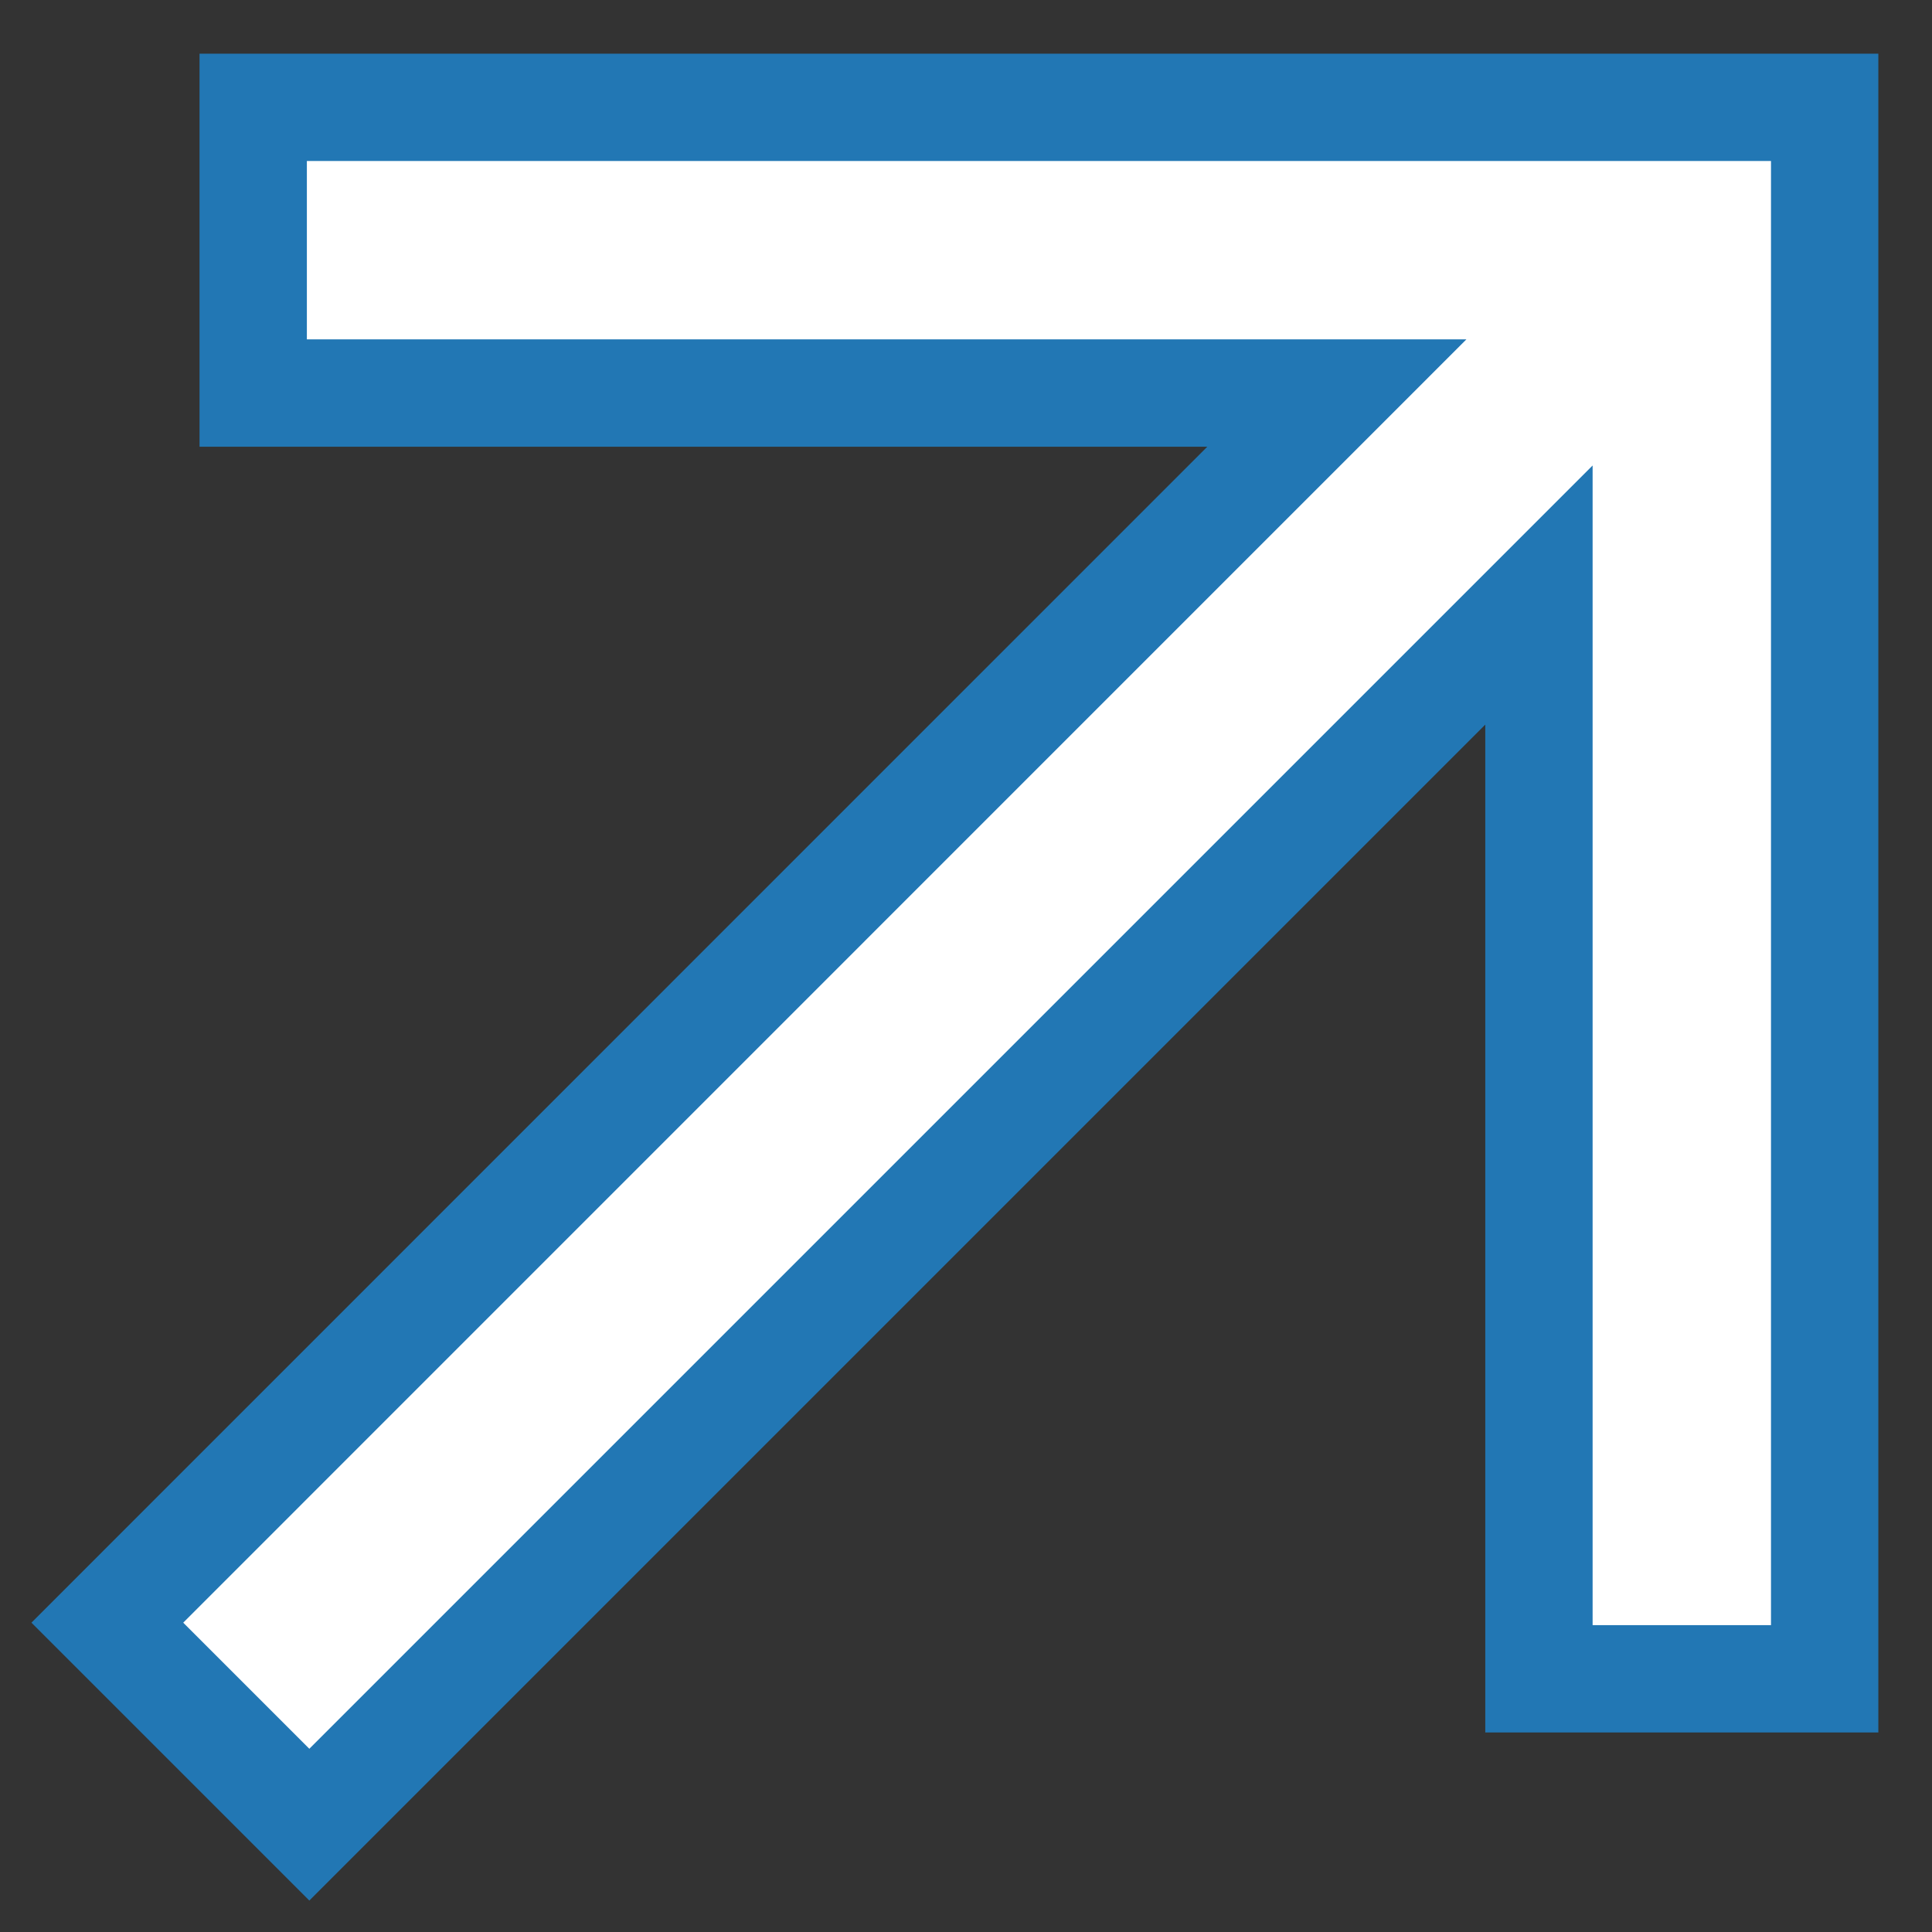
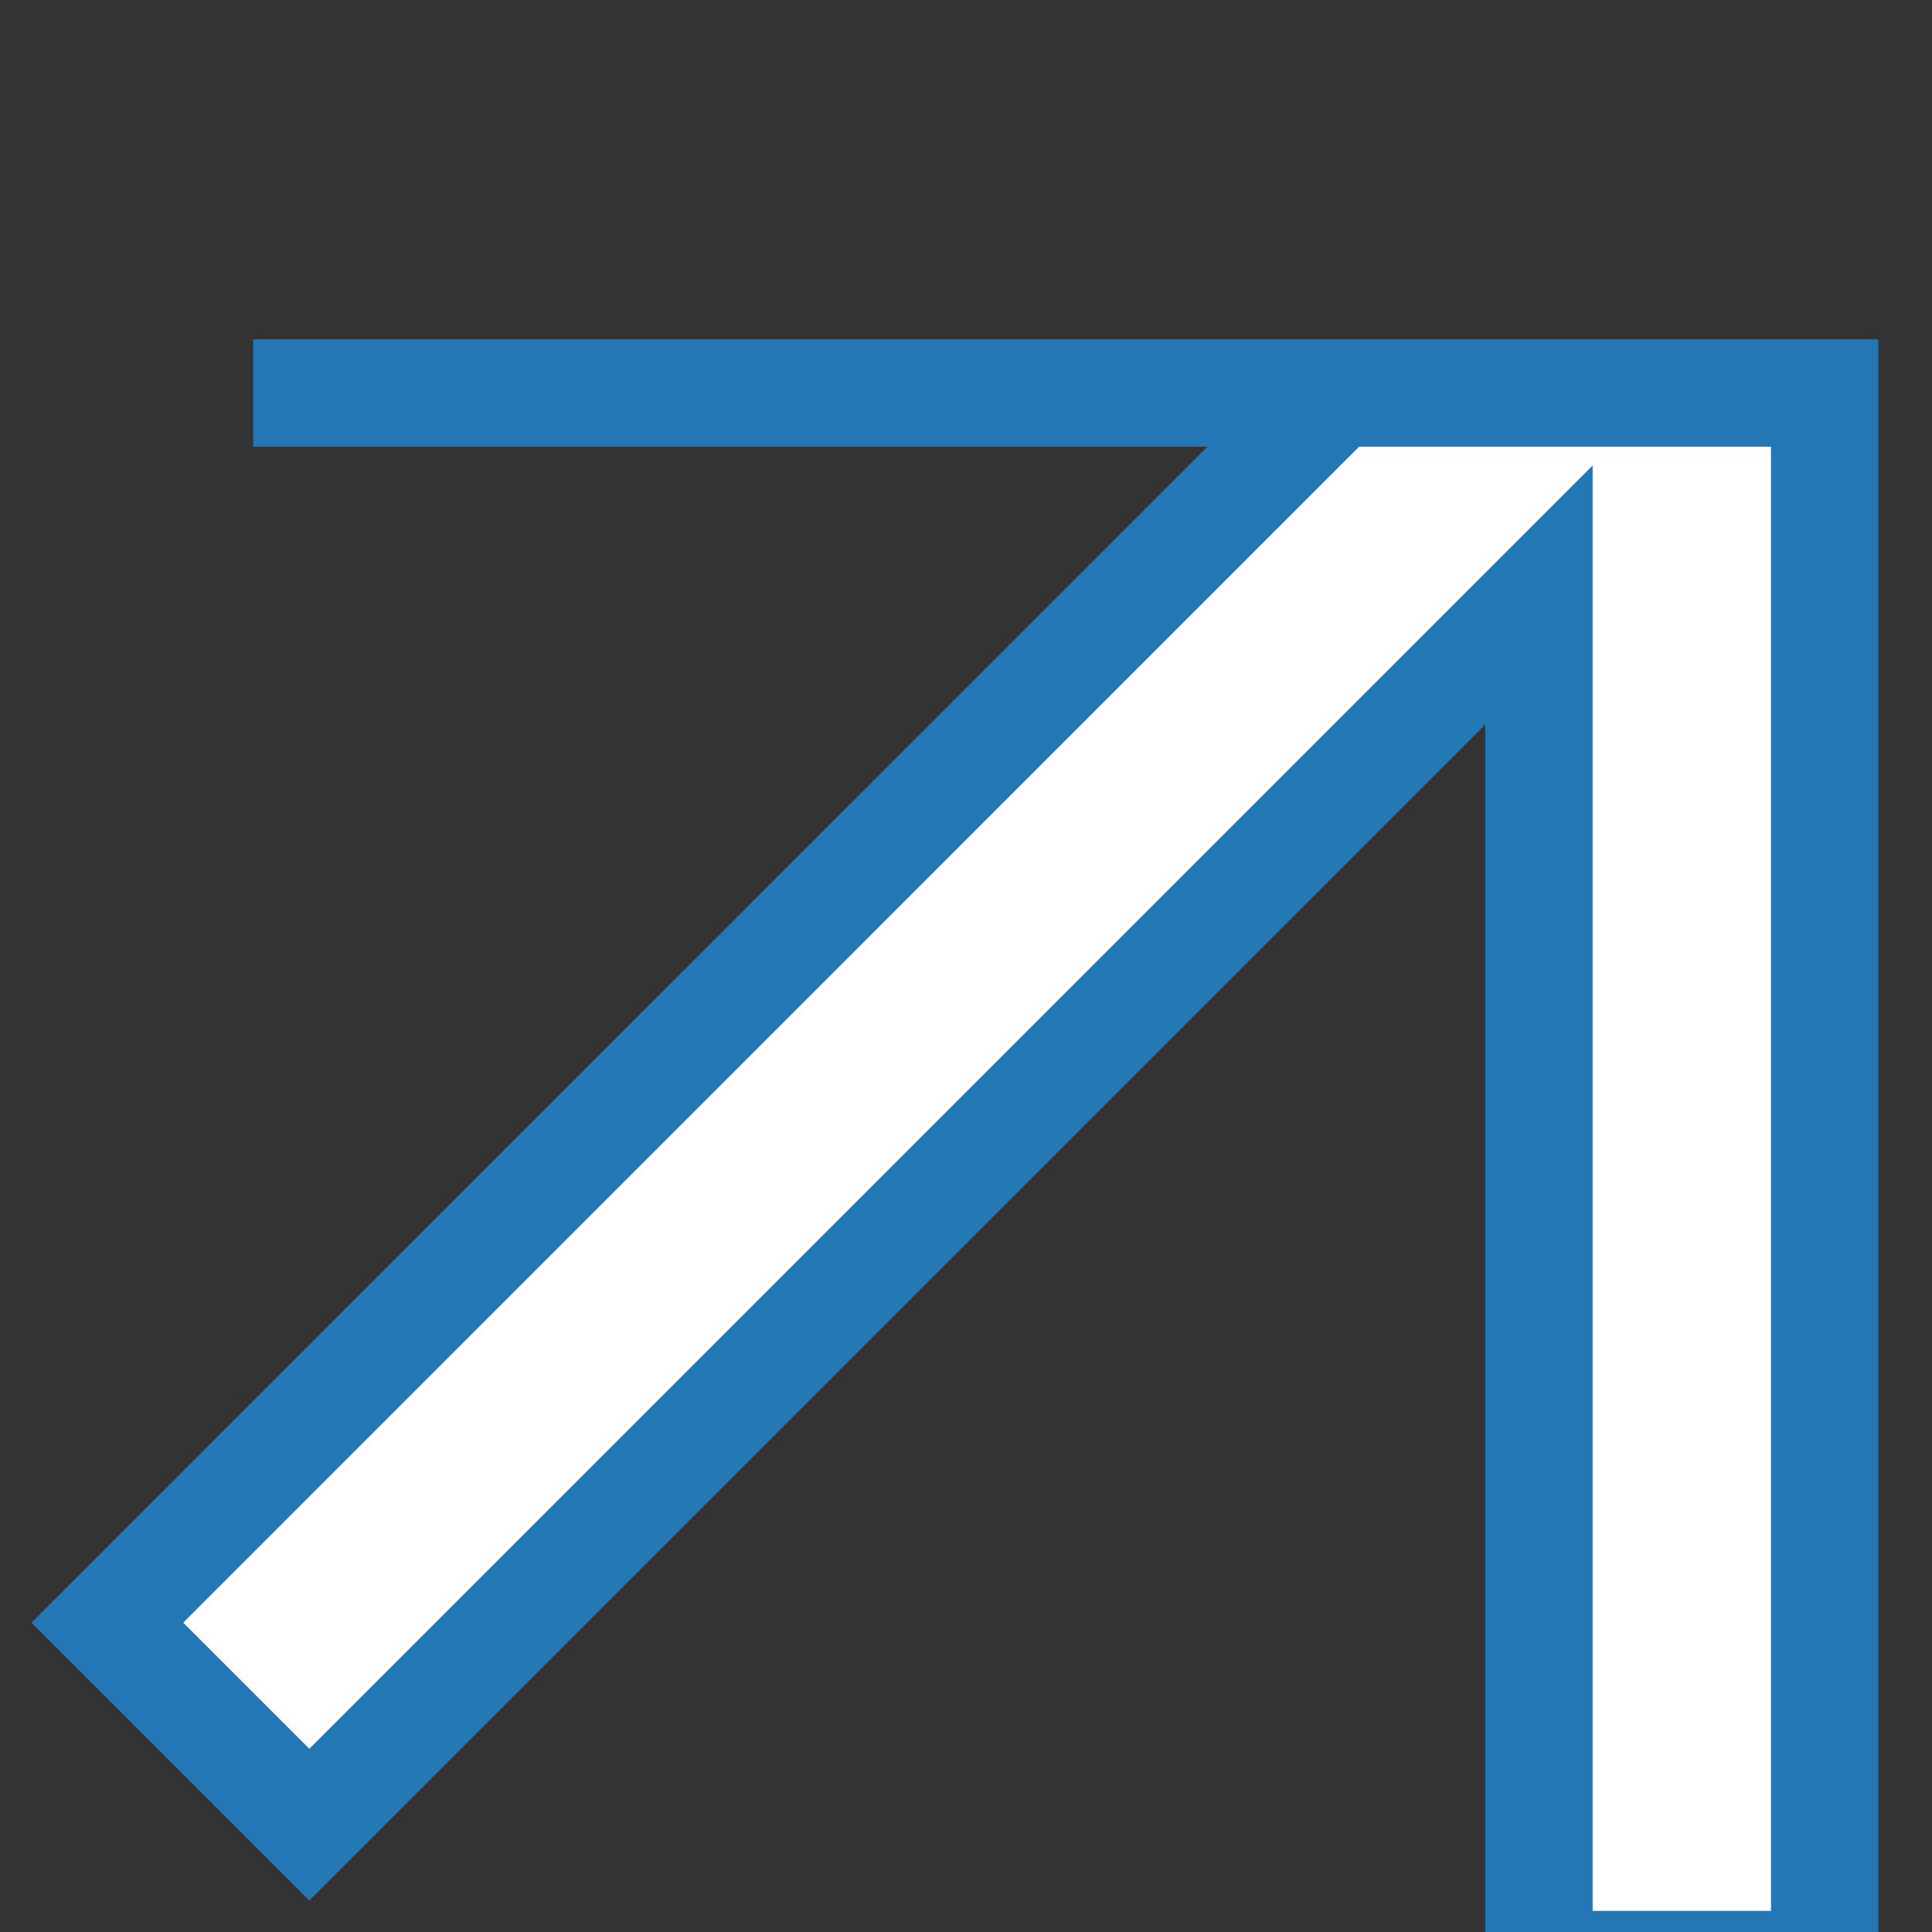
<svg xmlns="http://www.w3.org/2000/svg" width="18" height="18" fill="none">
  <rect width="100%" height="100%" fill="#333333" stroke="none" />
-   <path fill="#fff" stroke="#2277B4" d="M14.338 5.544 2.882 17 1 15.118 12.455 3.662H2.359V1H17v14.641h-2.662z" />
+   <path fill="#fff" stroke="#2277B4" d="M14.338 5.544 2.882 17 1 15.118 12.455 3.662H2.359H17v14.641h-2.662z" />
</svg>